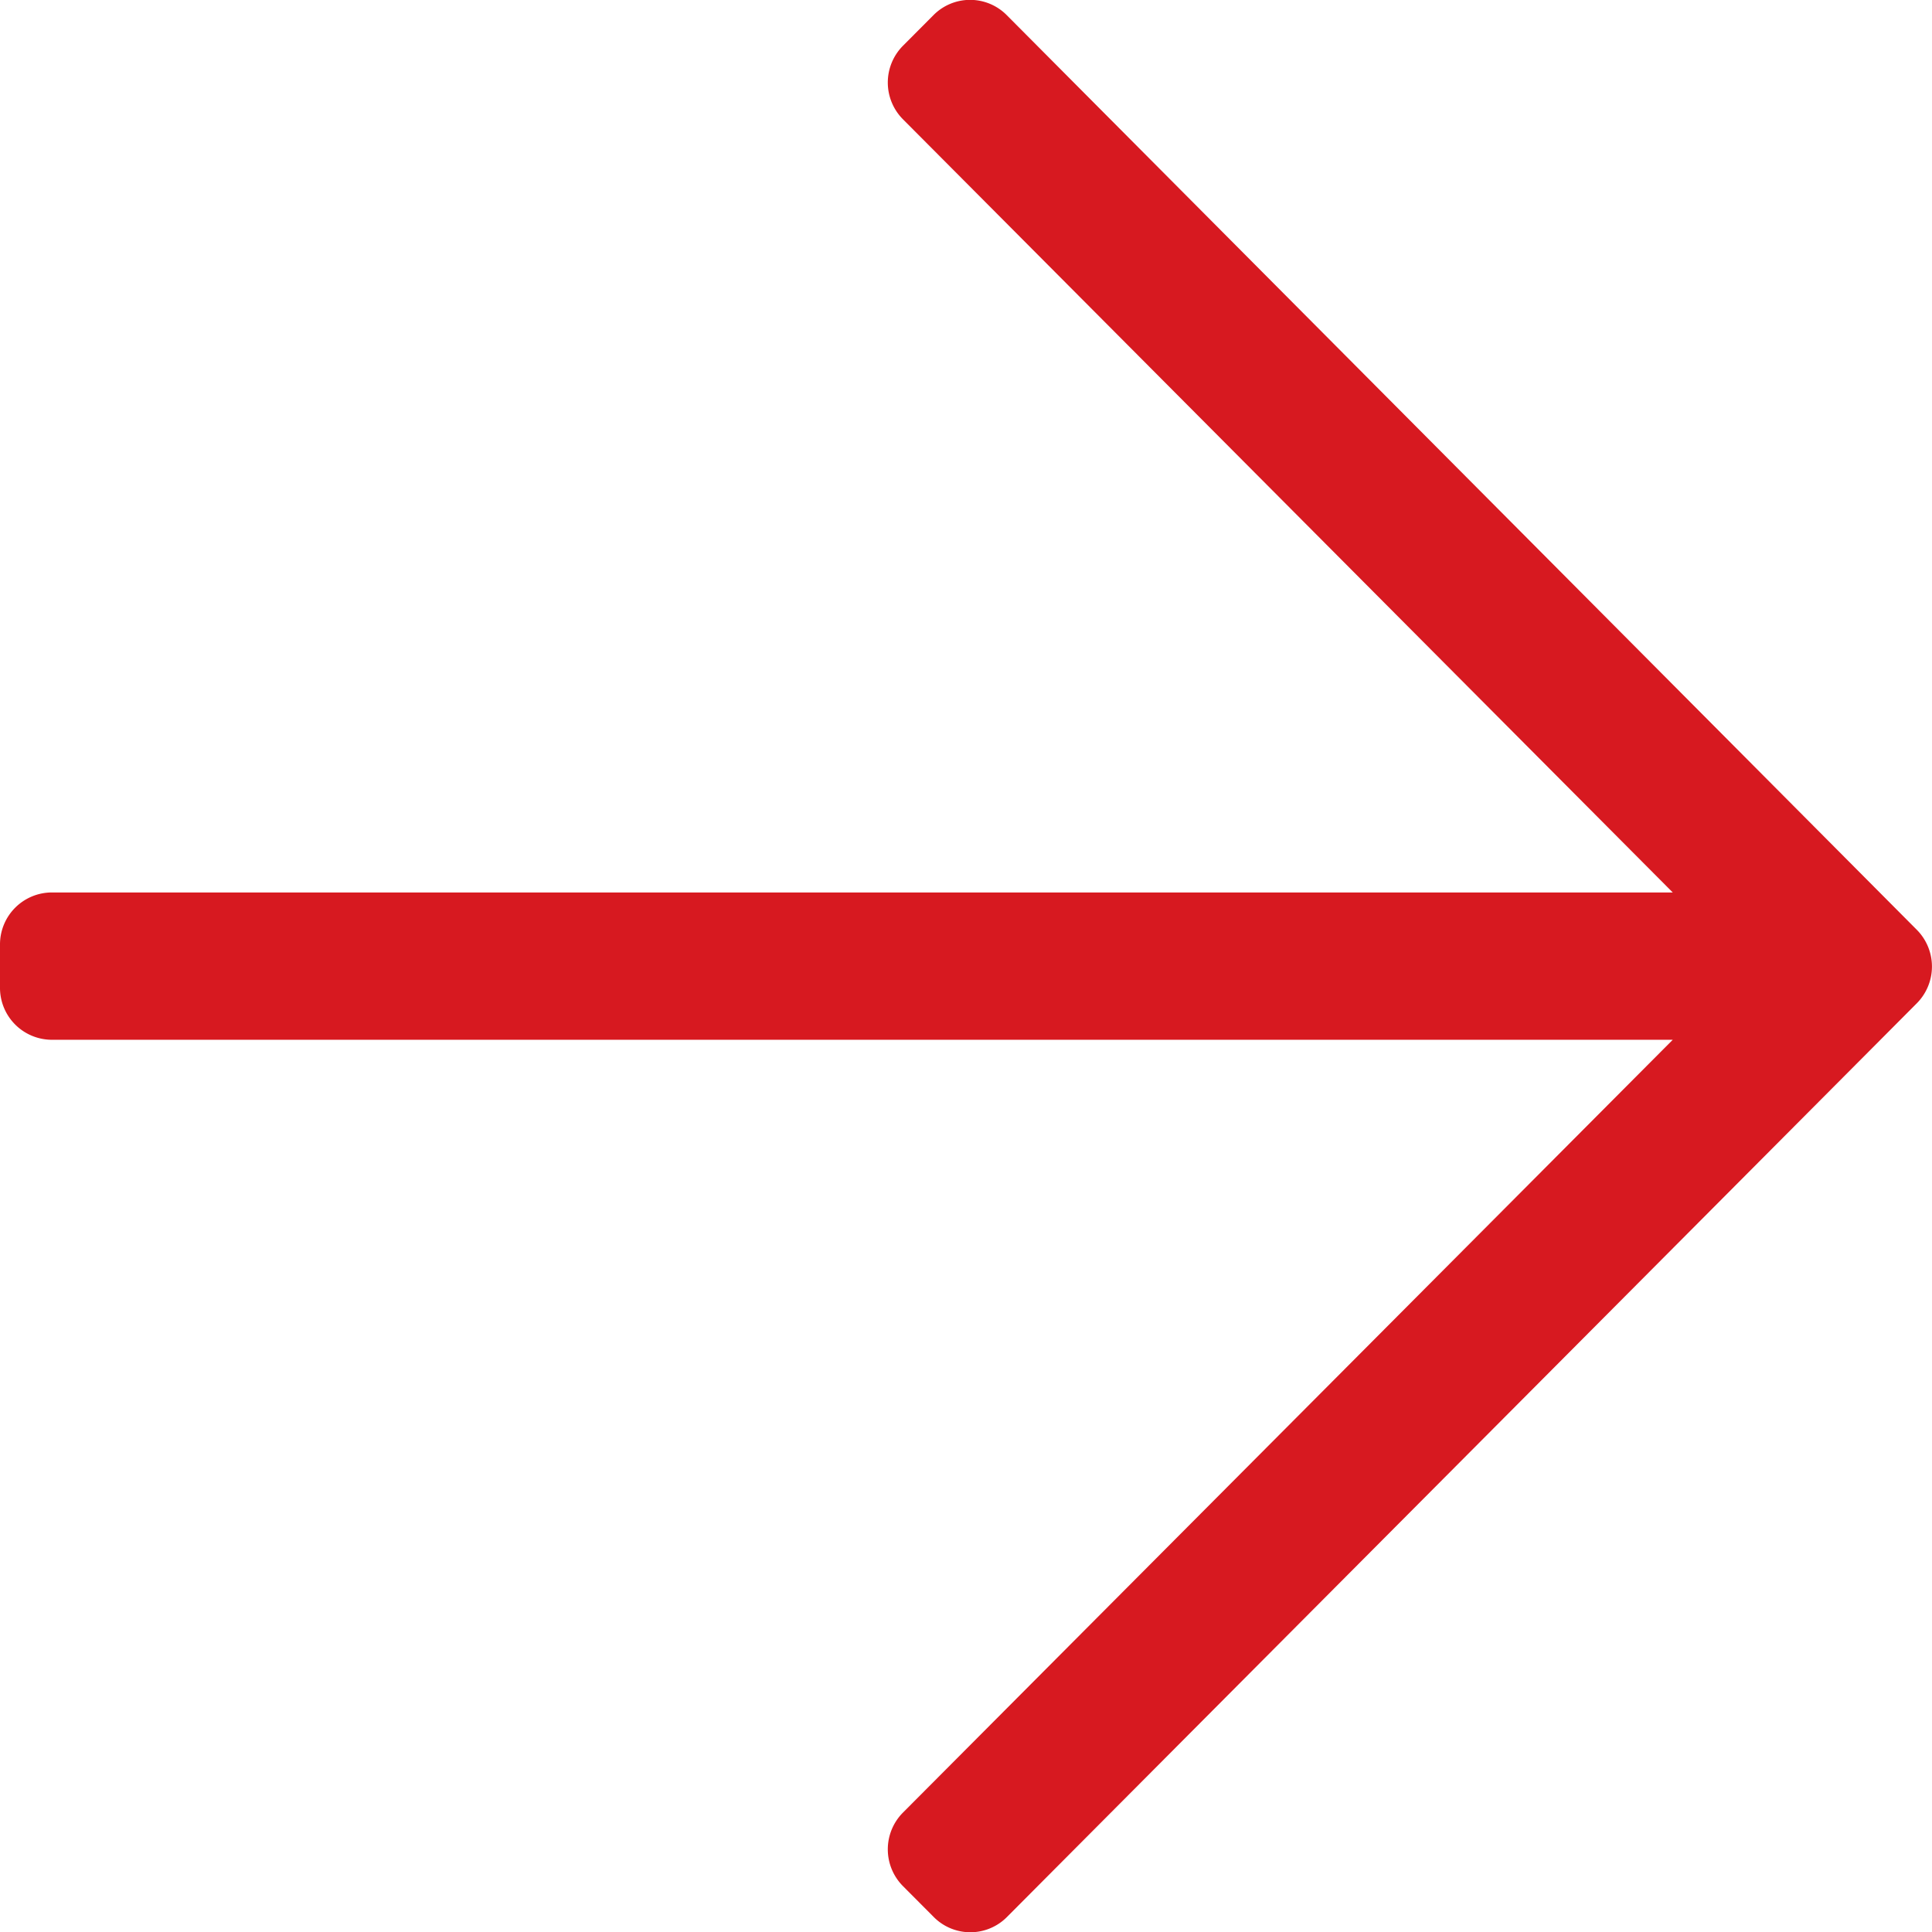
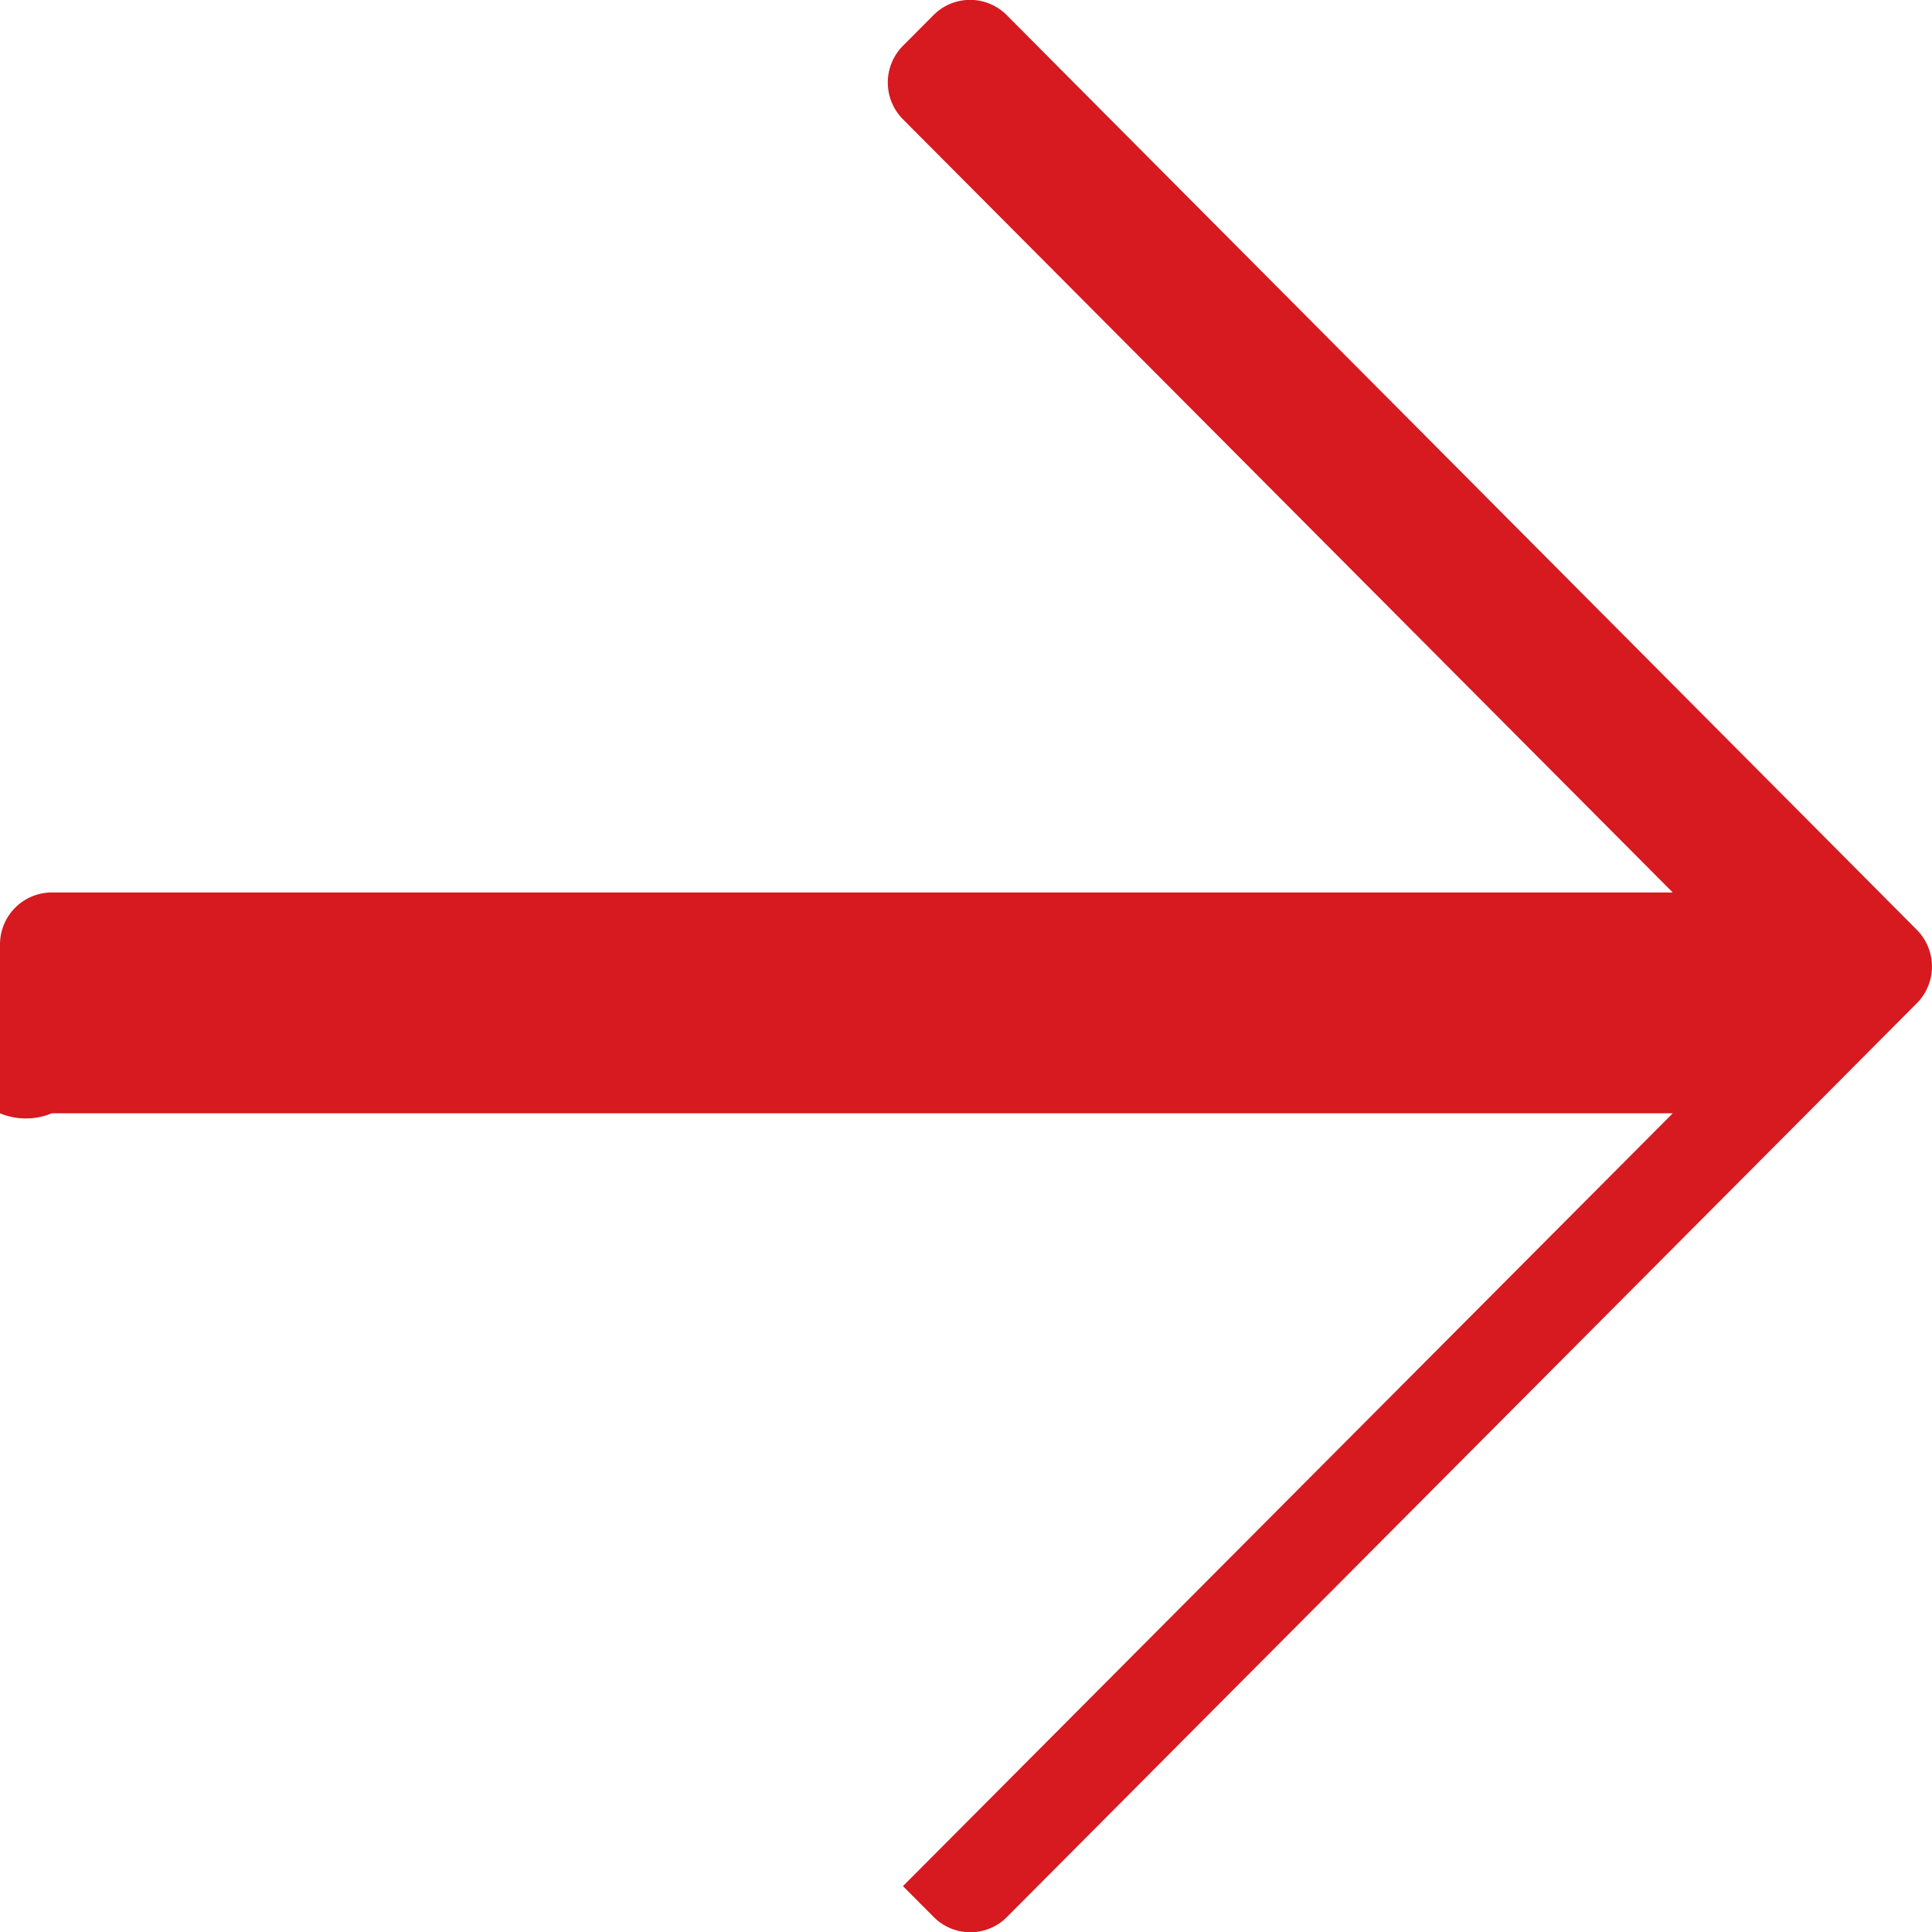
<svg xmlns="http://www.w3.org/2000/svg" width="16" height="16" viewBox="0 0 16 16">
-   <path id="arrow-right" d="M-8.269,15.874l-.253-.254a.432.432,0,0,1,0-.609l6.375-6.4H-15.571A.43.43,0,0,1-16,8.179V7.821a.43.43,0,0,1,.429-.43H-2.147L-8.522.988a.432.432,0,0,1,0-.609l.253-.254a.427.427,0,0,1,.606,0L-.126,7.7a.432.432,0,0,1,0,.609l-7.538,7.57A.427.427,0,0,1-8.269,15.874Z" transform="translate(16)" fill="#d71920" />
+   <path id="arrow-right" d="M-8.269,15.874l-.253-.254l6.375-6.4H-15.571A.43.43,0,0,1-16,8.179V7.821a.43.43,0,0,1,.429-.43H-2.147L-8.522.988a.432.432,0,0,1,0-.609l.253-.254a.427.427,0,0,1,.606,0L-.126,7.7a.432.432,0,0,1,0,.609l-7.538,7.57A.427.427,0,0,1-8.269,15.874Z" transform="translate(16)" fill="#d71920" />
</svg>